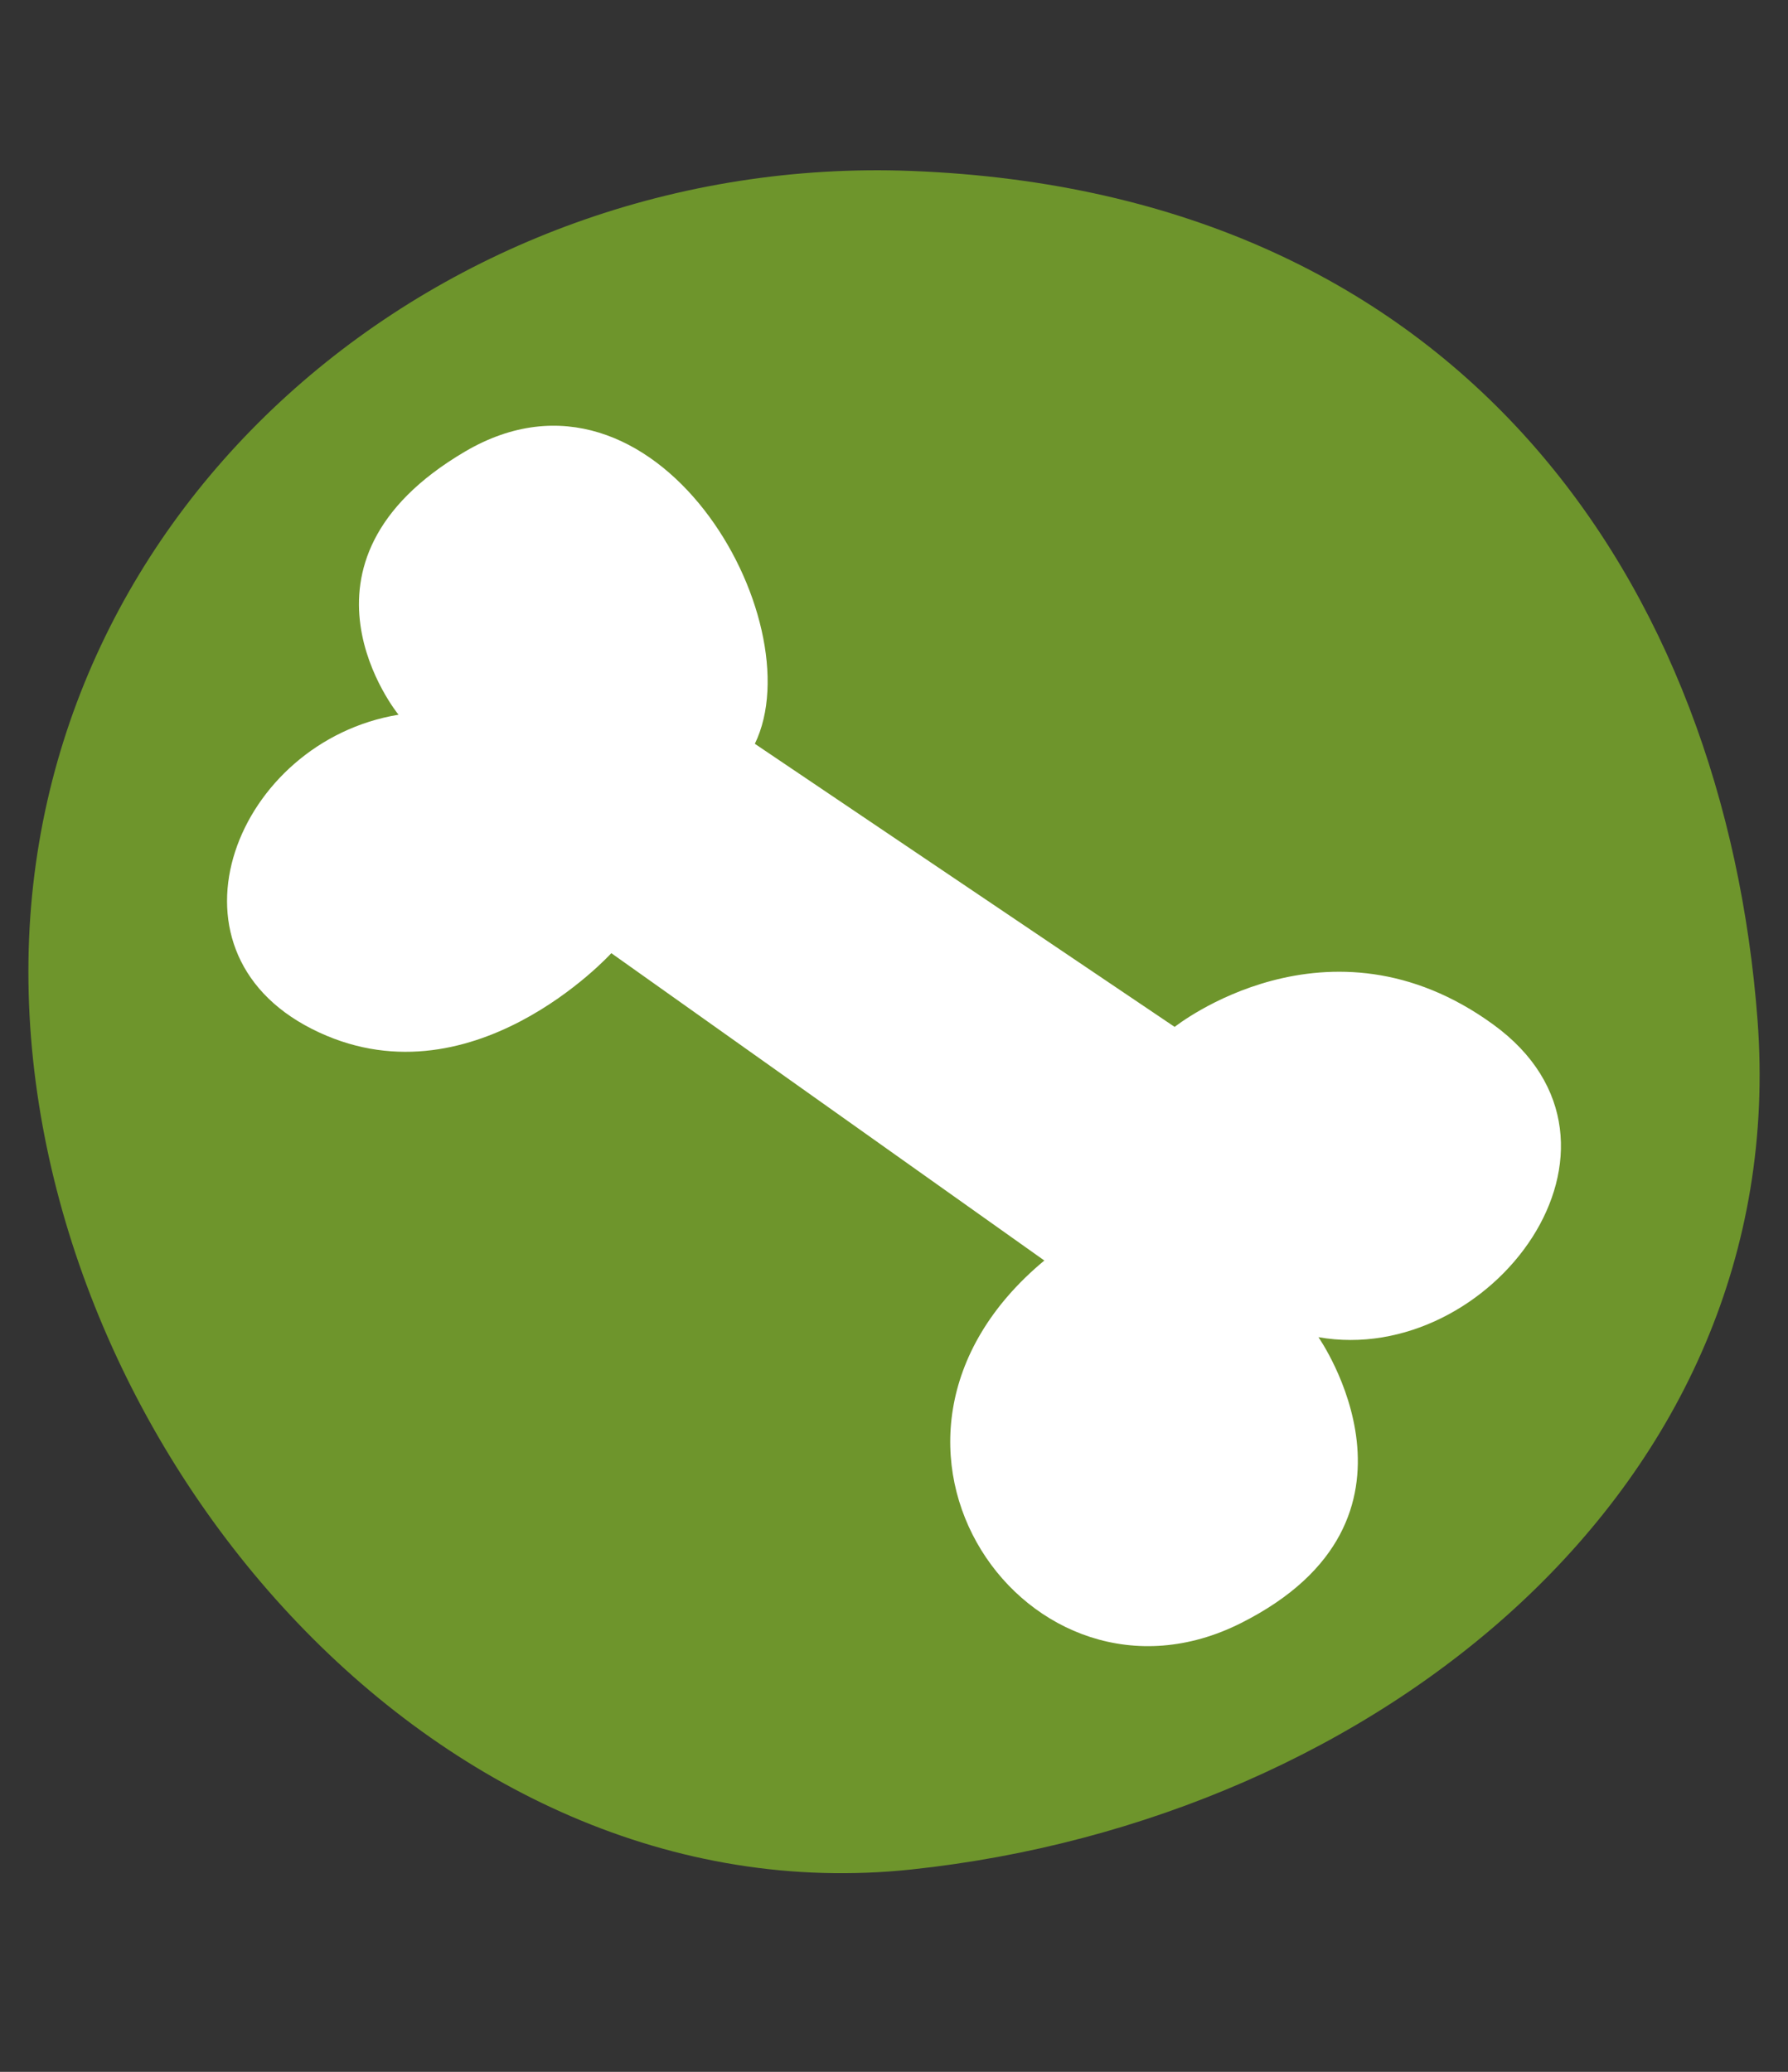
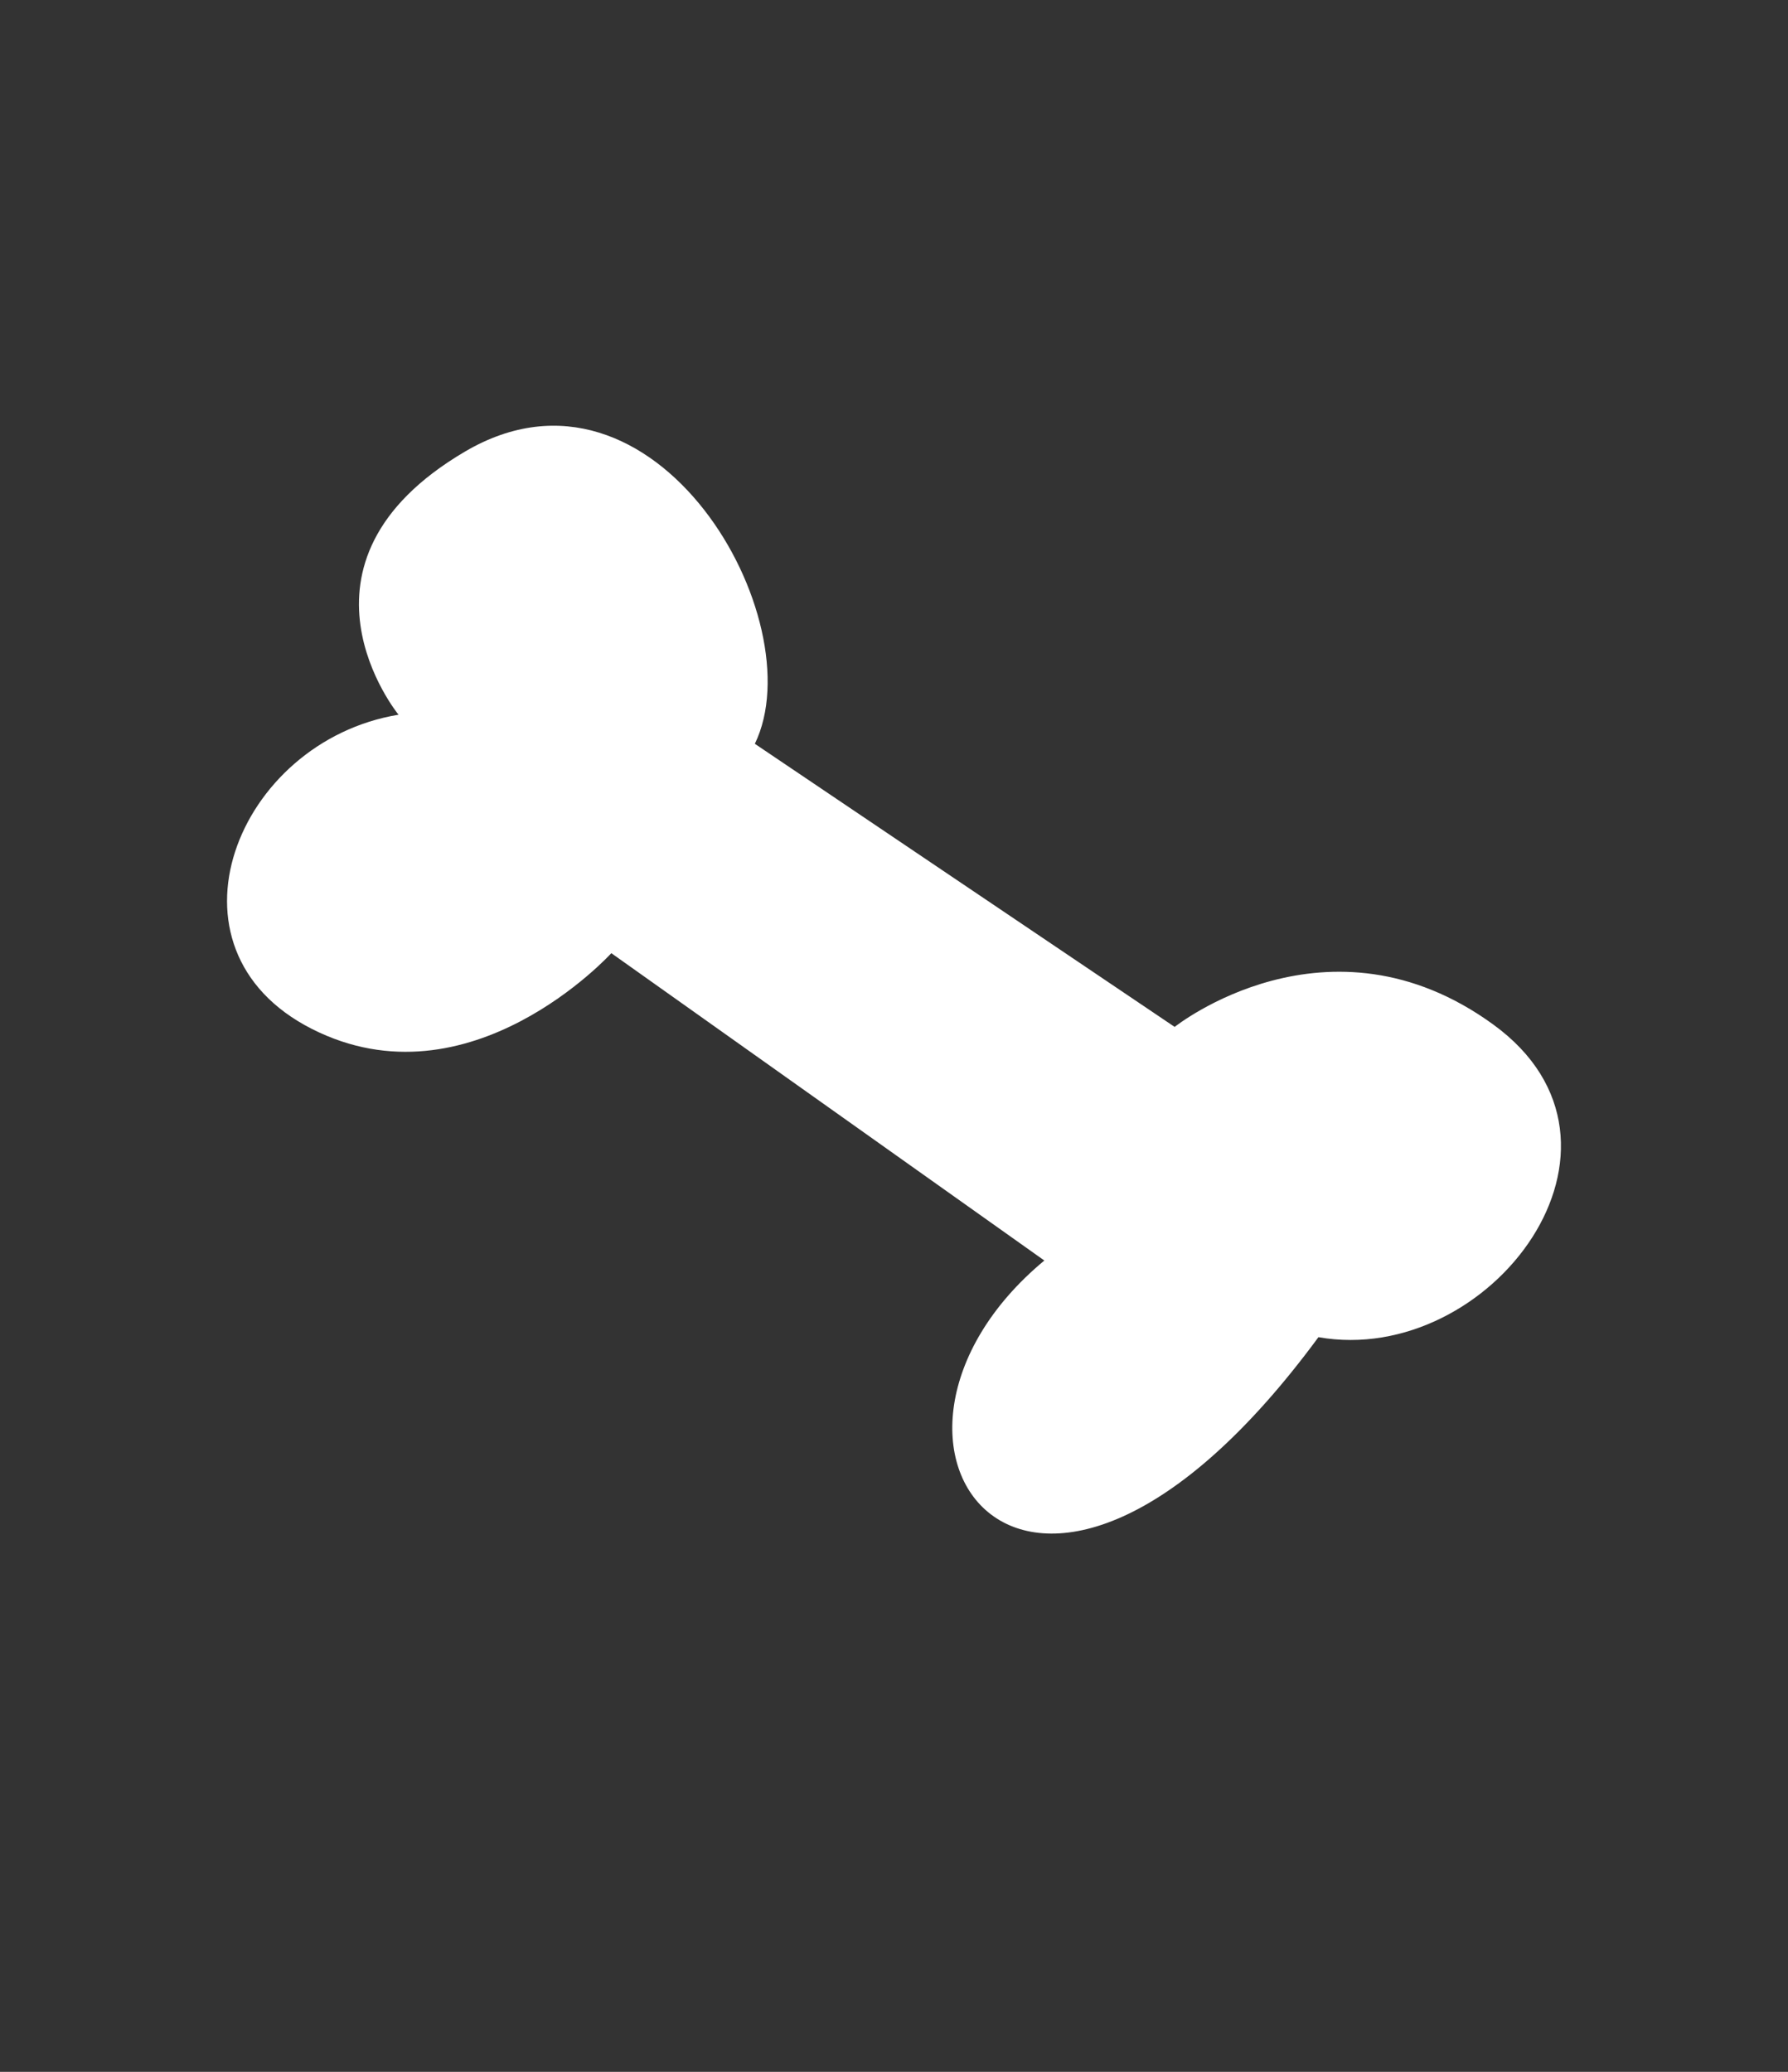
<svg xmlns="http://www.w3.org/2000/svg" width="63px" height="73px" viewBox="0 0 63 73" version="1.1">
  <rect x="0" y="0" width="63" height="73" fill="#333333" stroke="none" />
  <title>BOW-Crunchies-Rib-3</title>
  <desc>Created with Sketch.</desc>
  <g id="BOW-Crunchies-Rib-3" stroke="none" stroke-width="1" fill="none" fill-rule="evenodd">
    <g id="Group_1377_1_" transform="translate(1, 6)" fill-rule="nonzero">
-       <path d="M60.927,29.946 C62.165,46.421 47.492,58.128 31.112,59.869 C14.263,61.661 0,44.757 0,28.231 C0,11.704 14.657,-0.611 31.112,0.023 C50.562,0.77 59.772,14.646 60.927,29.946 Z" id="Path_3130_1_" fill="#97D729" opacity="0.6" />
-       <path d="M35.797,38.413 L20.54,27.584 C20.54,27.584 15.55,33.079 9.984,30.25 C4.418,27.421 7.332,20.122 13.042,19.182 C13.042,19.182 8.679,13.848 15.389,9.908 C22.099,5.968 27.707,15.865 25.597,20.207 L40.389,30.182 C40.389,30.182 45.794,25.866 51.614,30.097 C57.435,34.327 51.521,42.182 45.455,41.114 C45.455,41.114 49.962,47.541 42.736,51.182 C35.272,54.952 28.08,44.823 35.797,38.413 Z" id="Path_3131_1_" fill="#FFFFFF" />
+       <path d="M35.797,38.413 L20.54,27.584 C20.54,27.584 15.55,33.079 9.984,30.25 C4.418,27.421 7.332,20.122 13.042,19.182 C13.042,19.182 8.679,13.848 15.389,9.908 C22.099,5.968 27.707,15.865 25.597,20.207 L40.389,30.182 C40.389,30.182 45.794,25.866 51.614,30.097 C57.435,34.327 51.521,42.182 45.455,41.114 C35.272,54.952 28.08,44.823 35.797,38.413 Z" id="Path_3131_1_" fill="#FFFFFF" />
    </g>
  </g>
</svg>